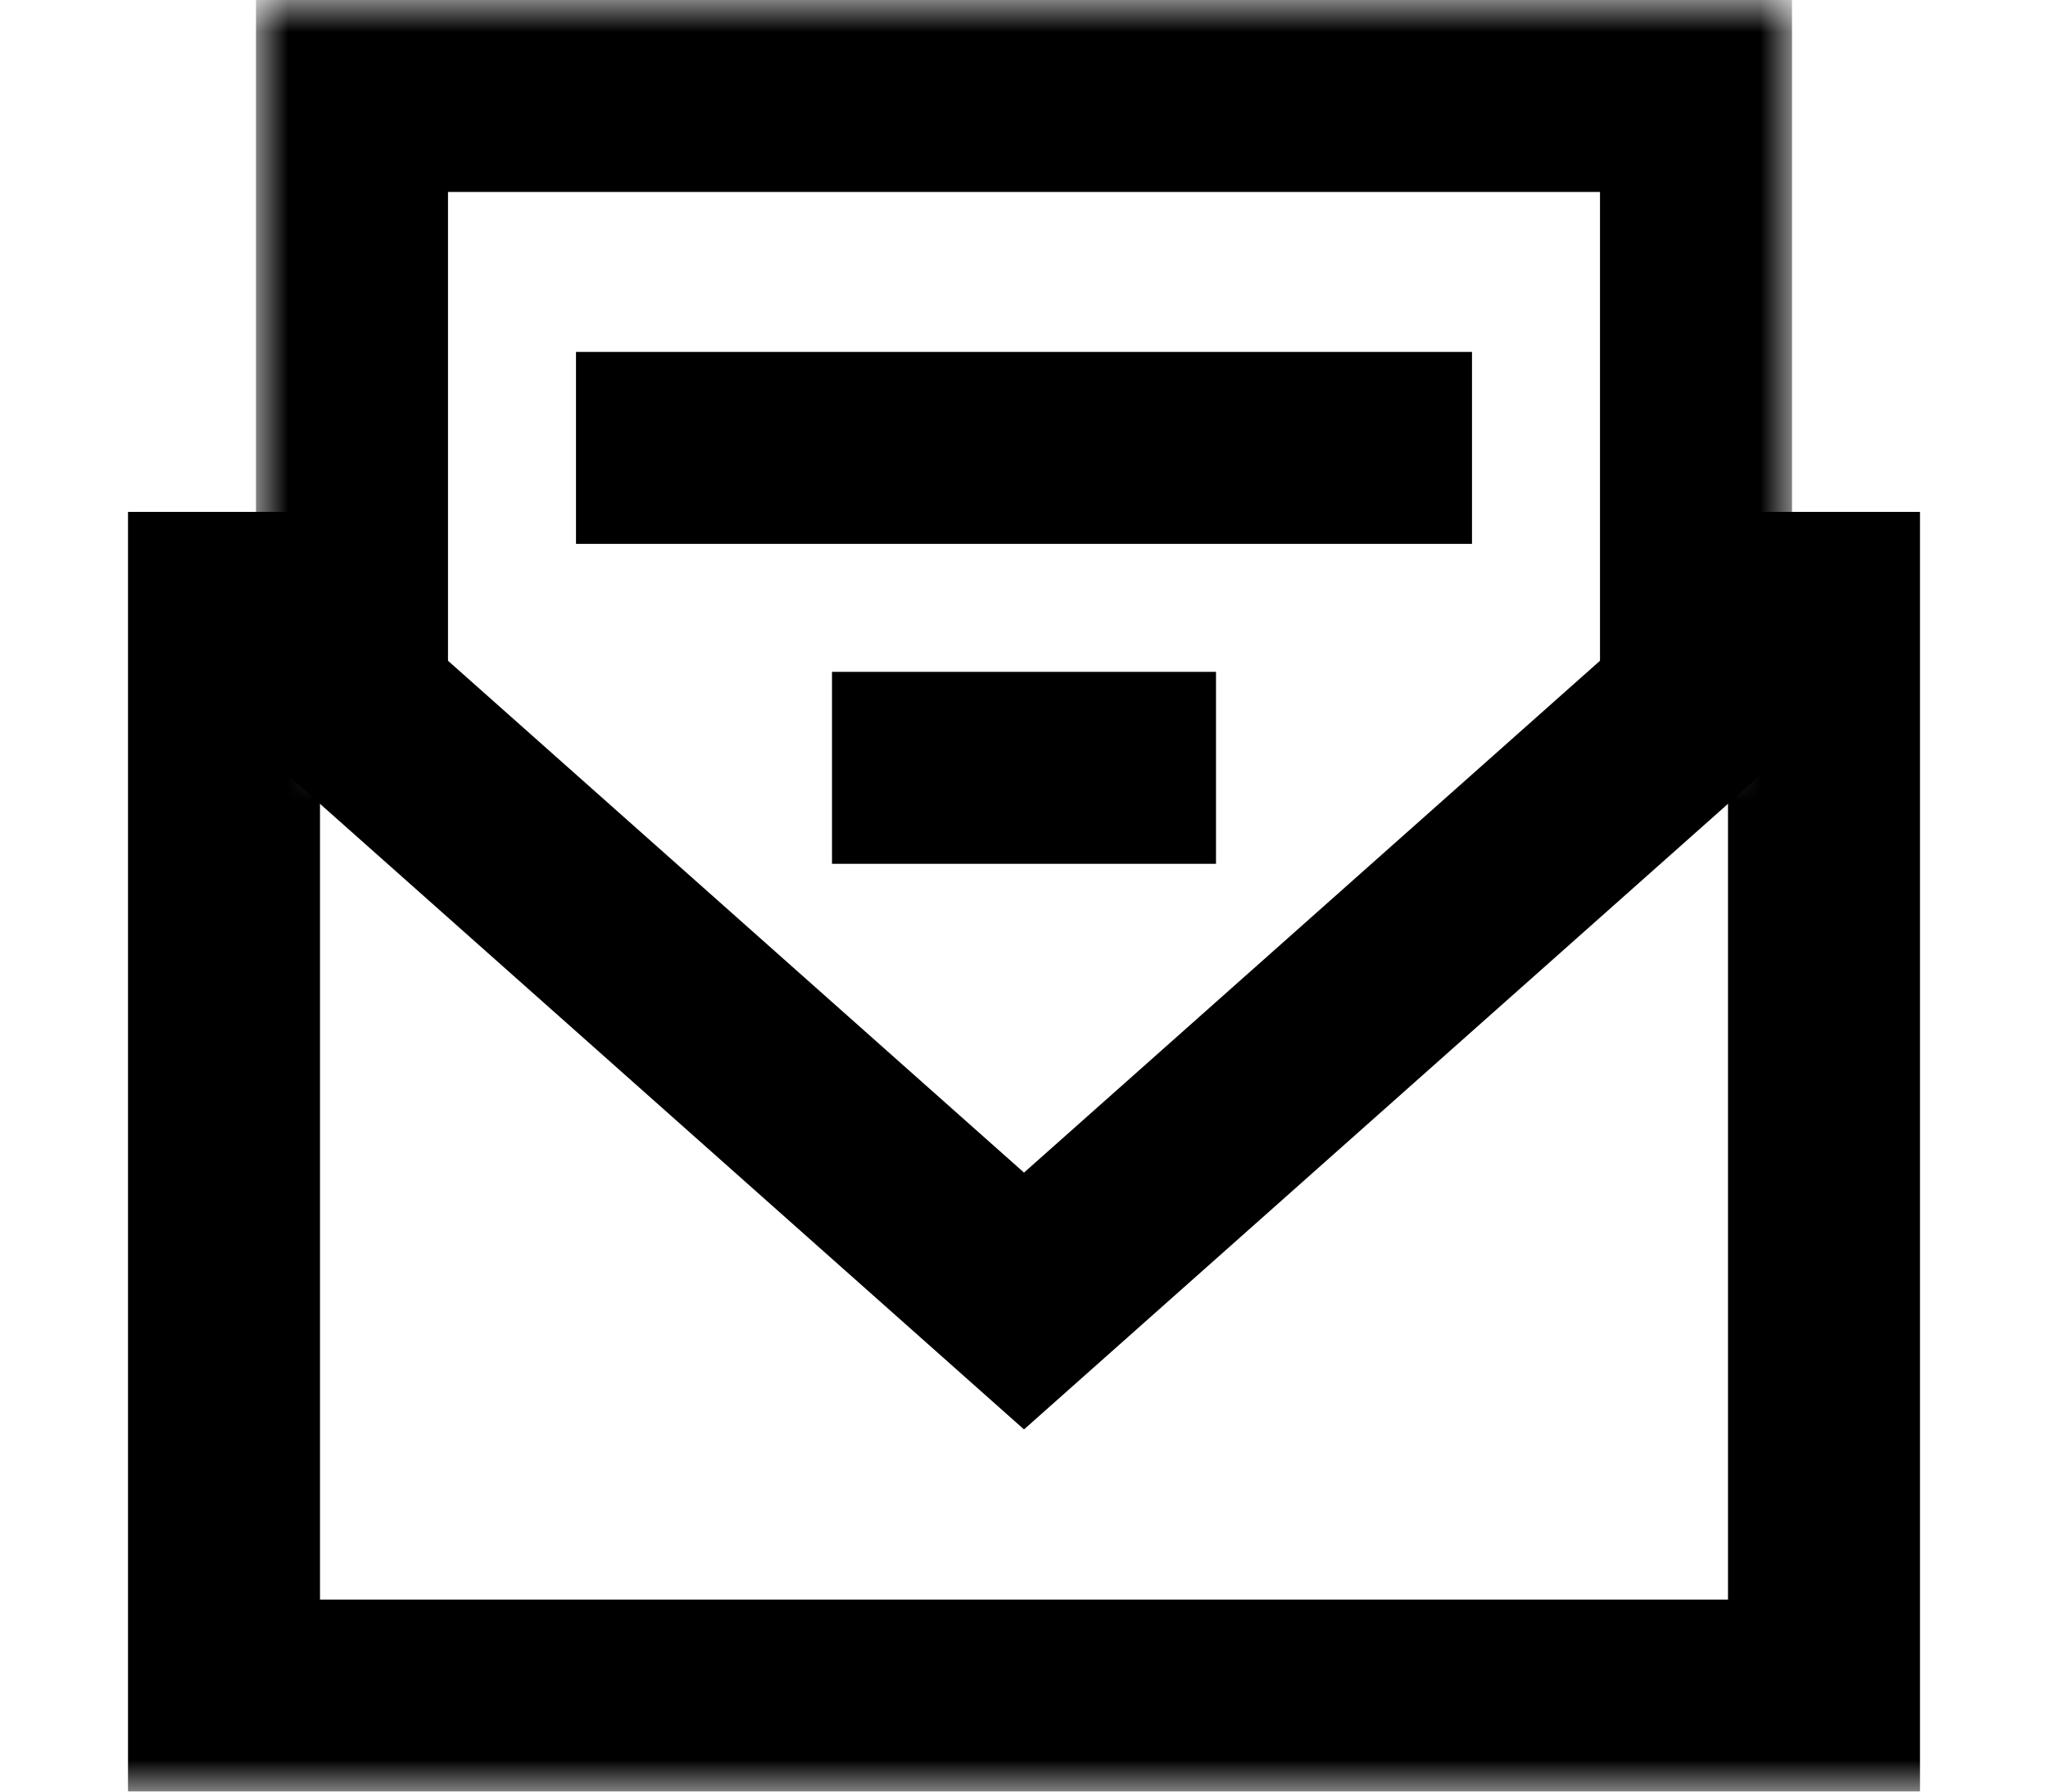
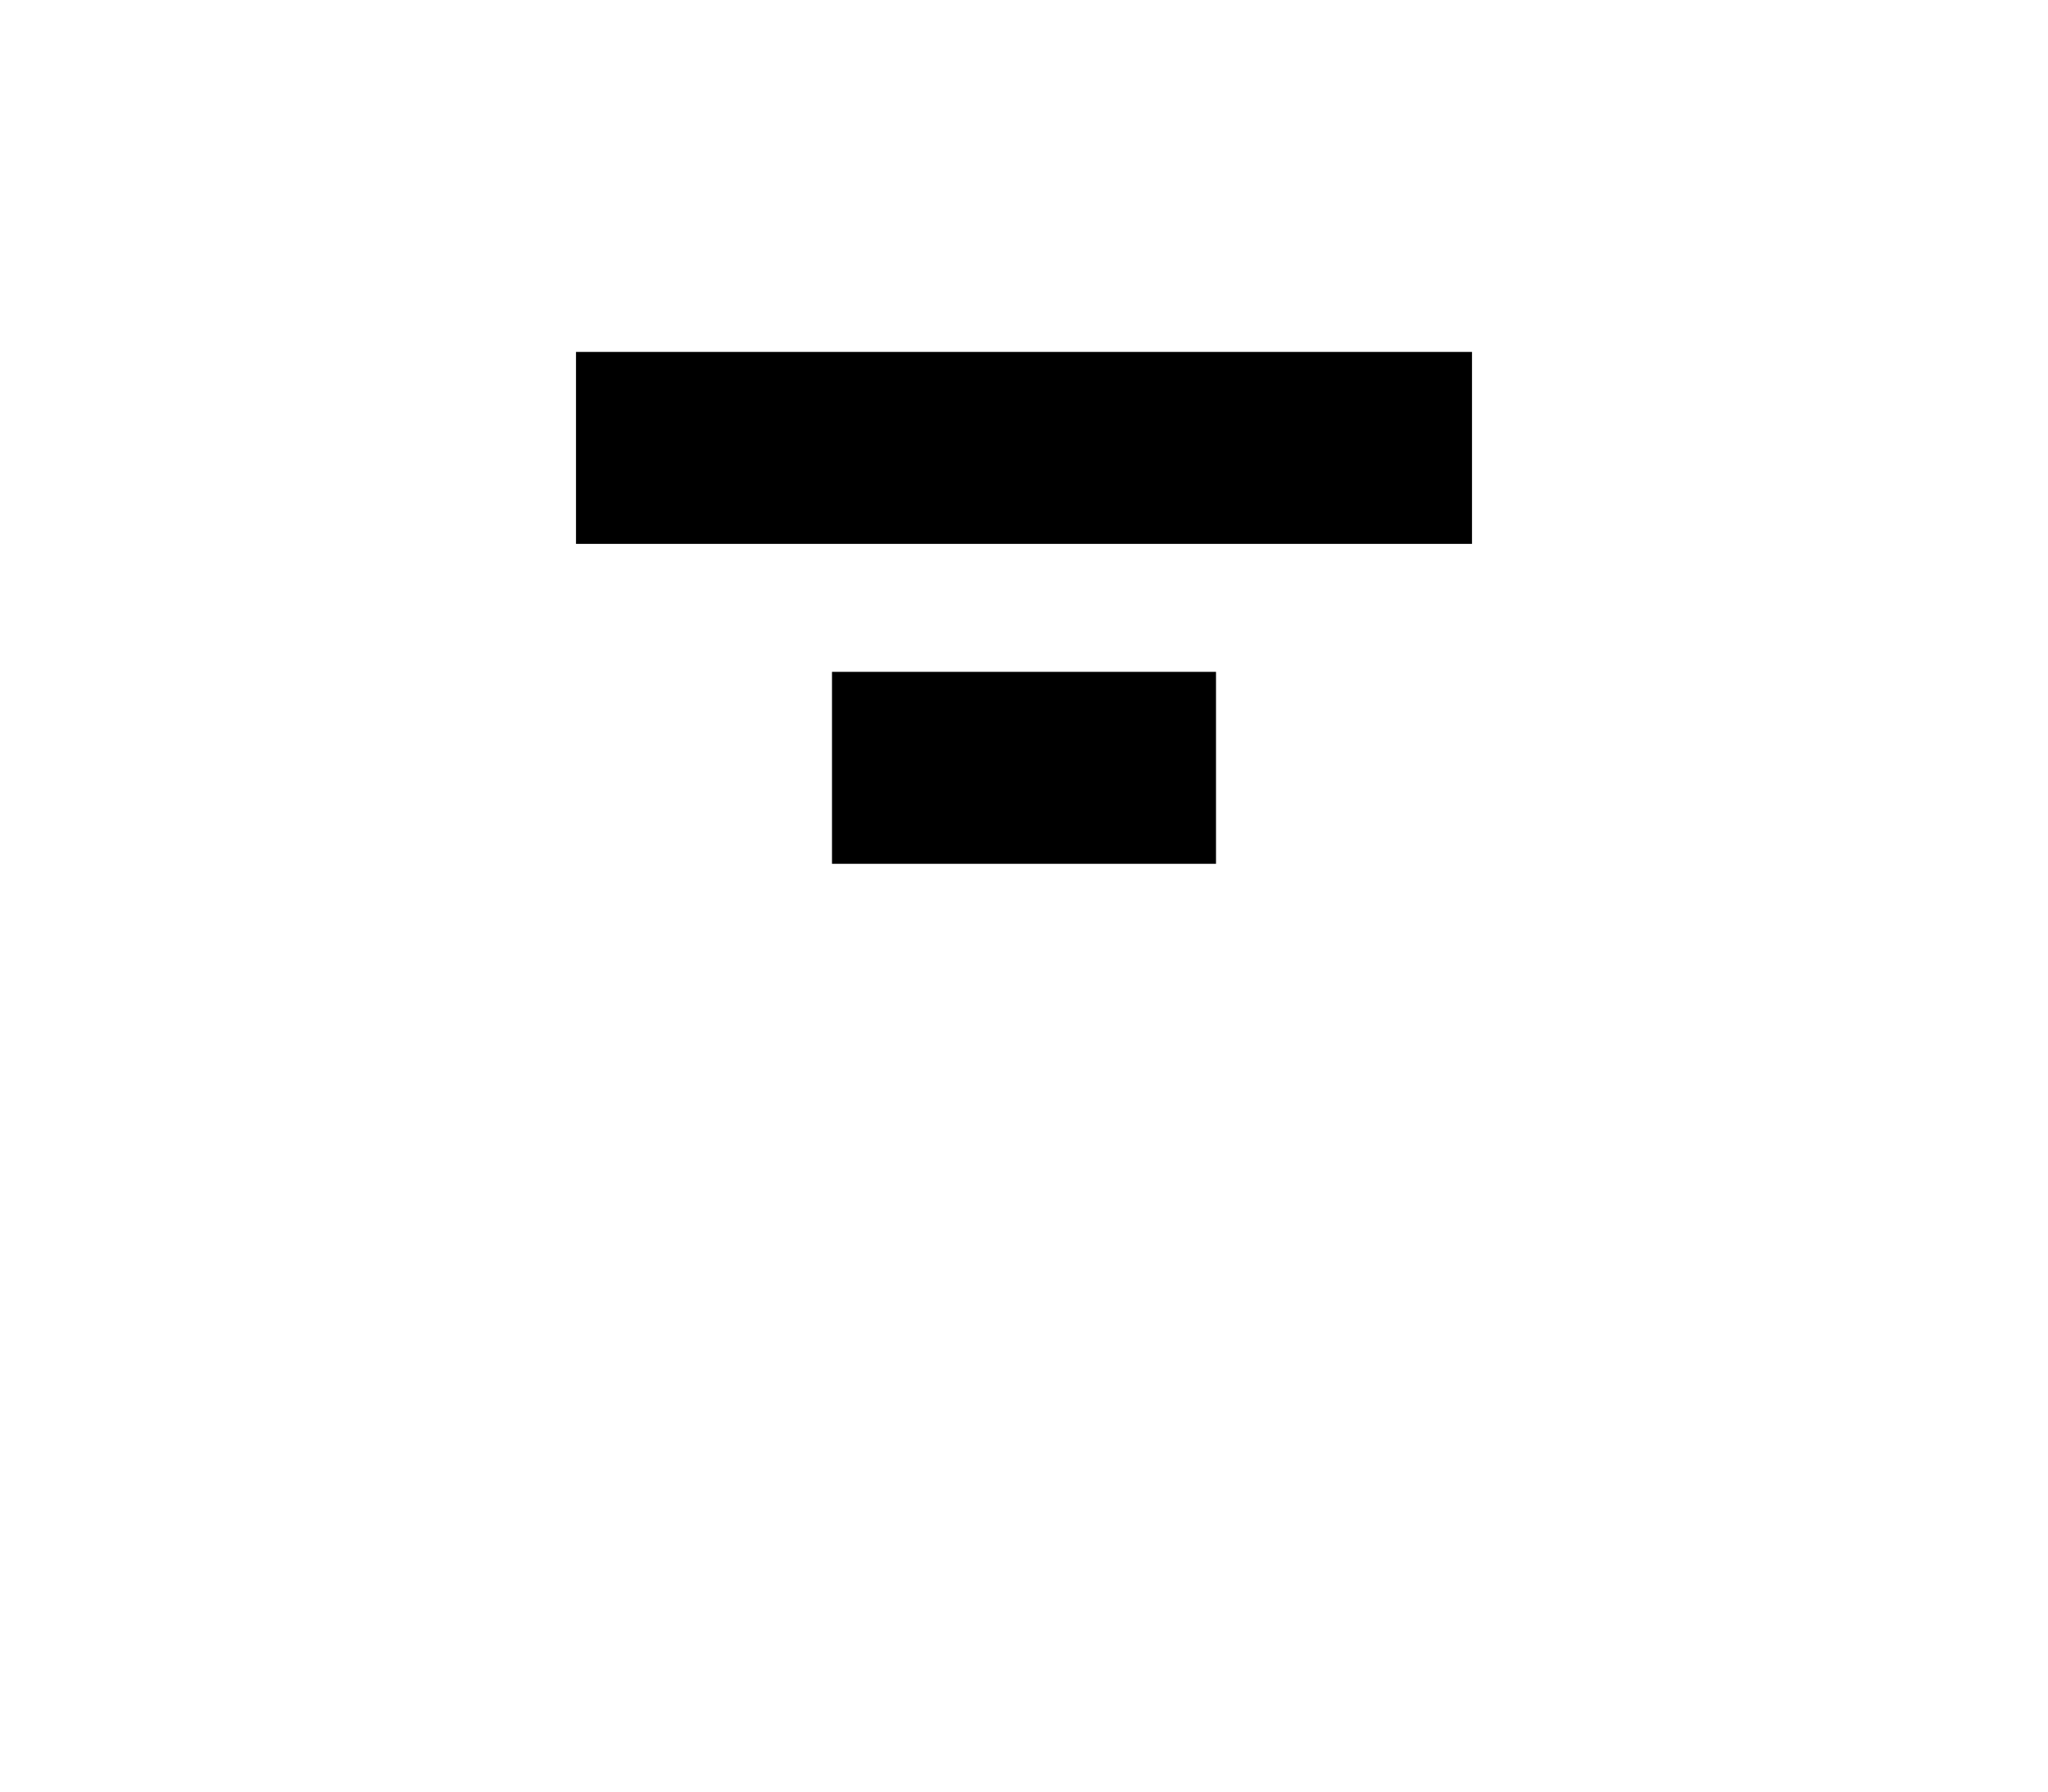
<svg xmlns="http://www.w3.org/2000/svg" width="32" height="28" fill="none">
  <mask id="a" maskUnits="userSpaceOnUse" x="0" y="5" width="32" height="23">
-     <path d="M0 5h5v7h22V5h5v23H0V5z" fill="#C4C4C4" />
-   </mask>
+     </mask>
  <g mask="url(#a)">
-     <path d="M3.5 9.5h25v17h-25v-17z" stroke="#000" stroke-width="3" />
-   </g>
-   <path d="M4 9.667l12 10.666L28 9.667" stroke="#000" stroke-width="3" />
+     </g>
  <mask id="b" maskUnits="userSpaceOnUse" x="4" y="0" width="24" height="11">
-     <path fill="#C4C4C4" d="M4 0h24v11H4z" />
-   </mask>
+     </mask>
  <g mask="url(#b)">
-     <path d="M26.5 17.75h-21V1.5h21v16.25z" stroke="#000" stroke-width="3" />
-   </g>
+     </g>
  <path d="M9 7h14M13 12h6" stroke="#000" stroke-width="3" />
</svg>